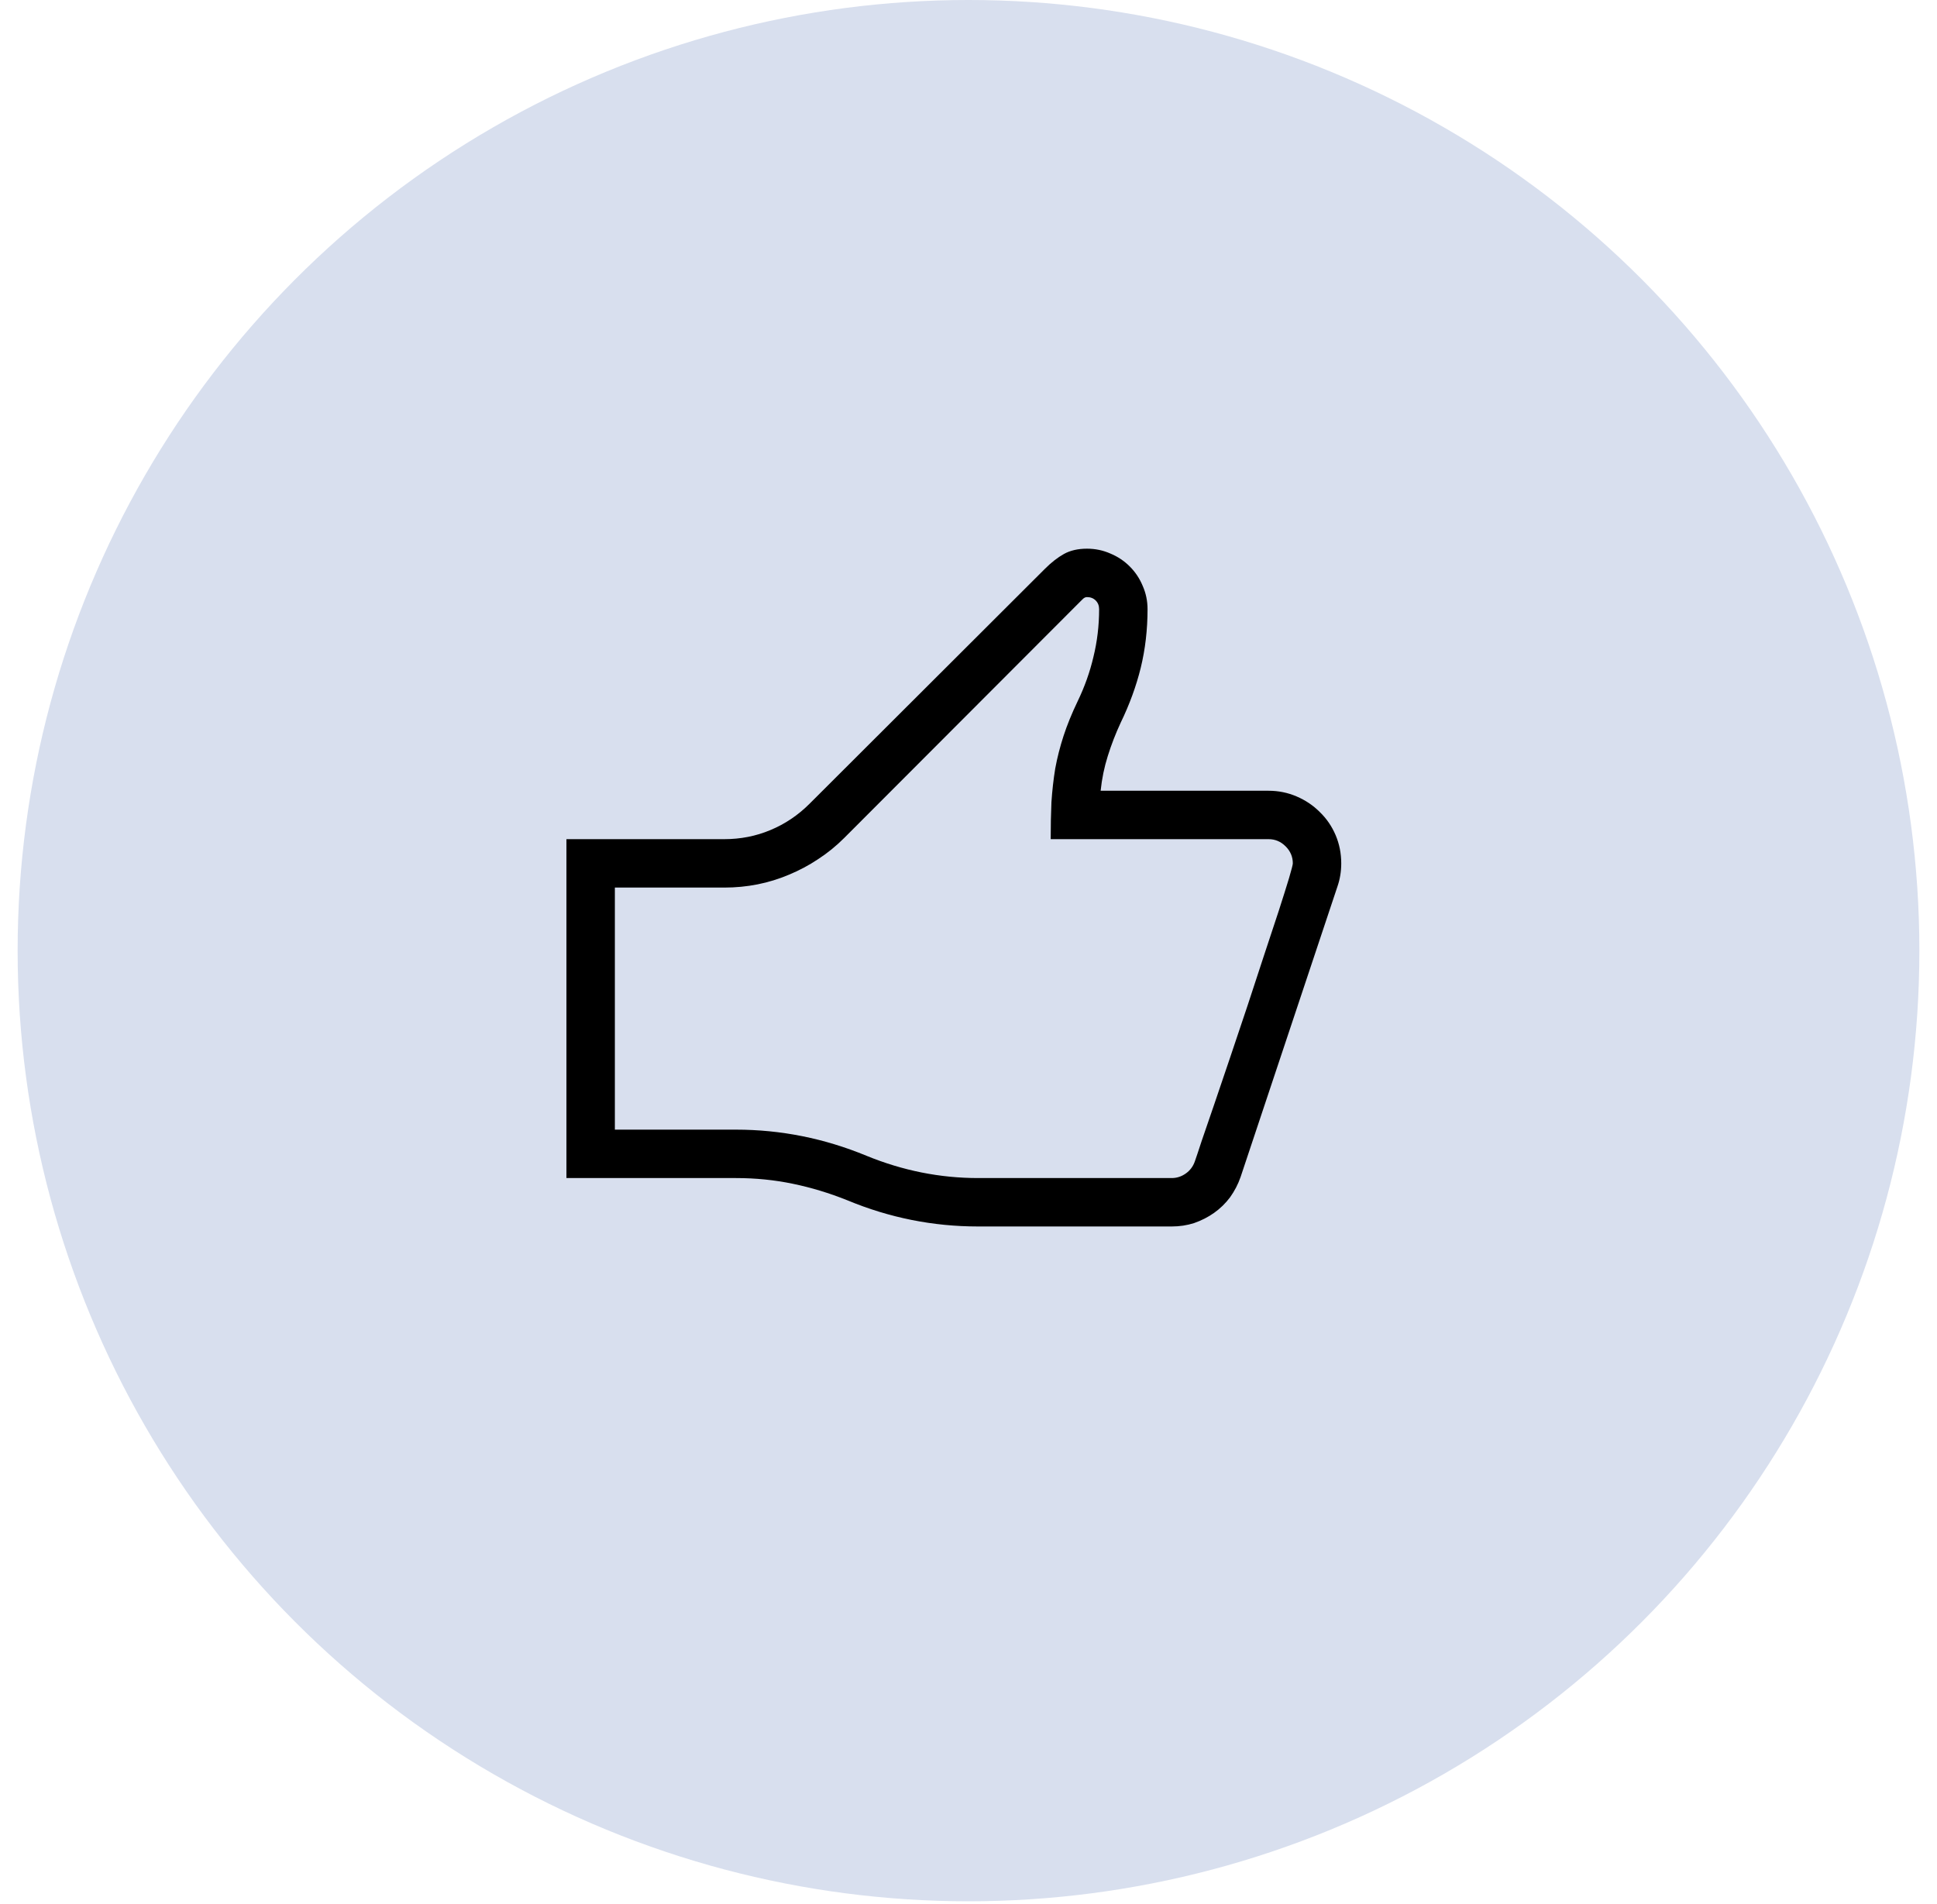
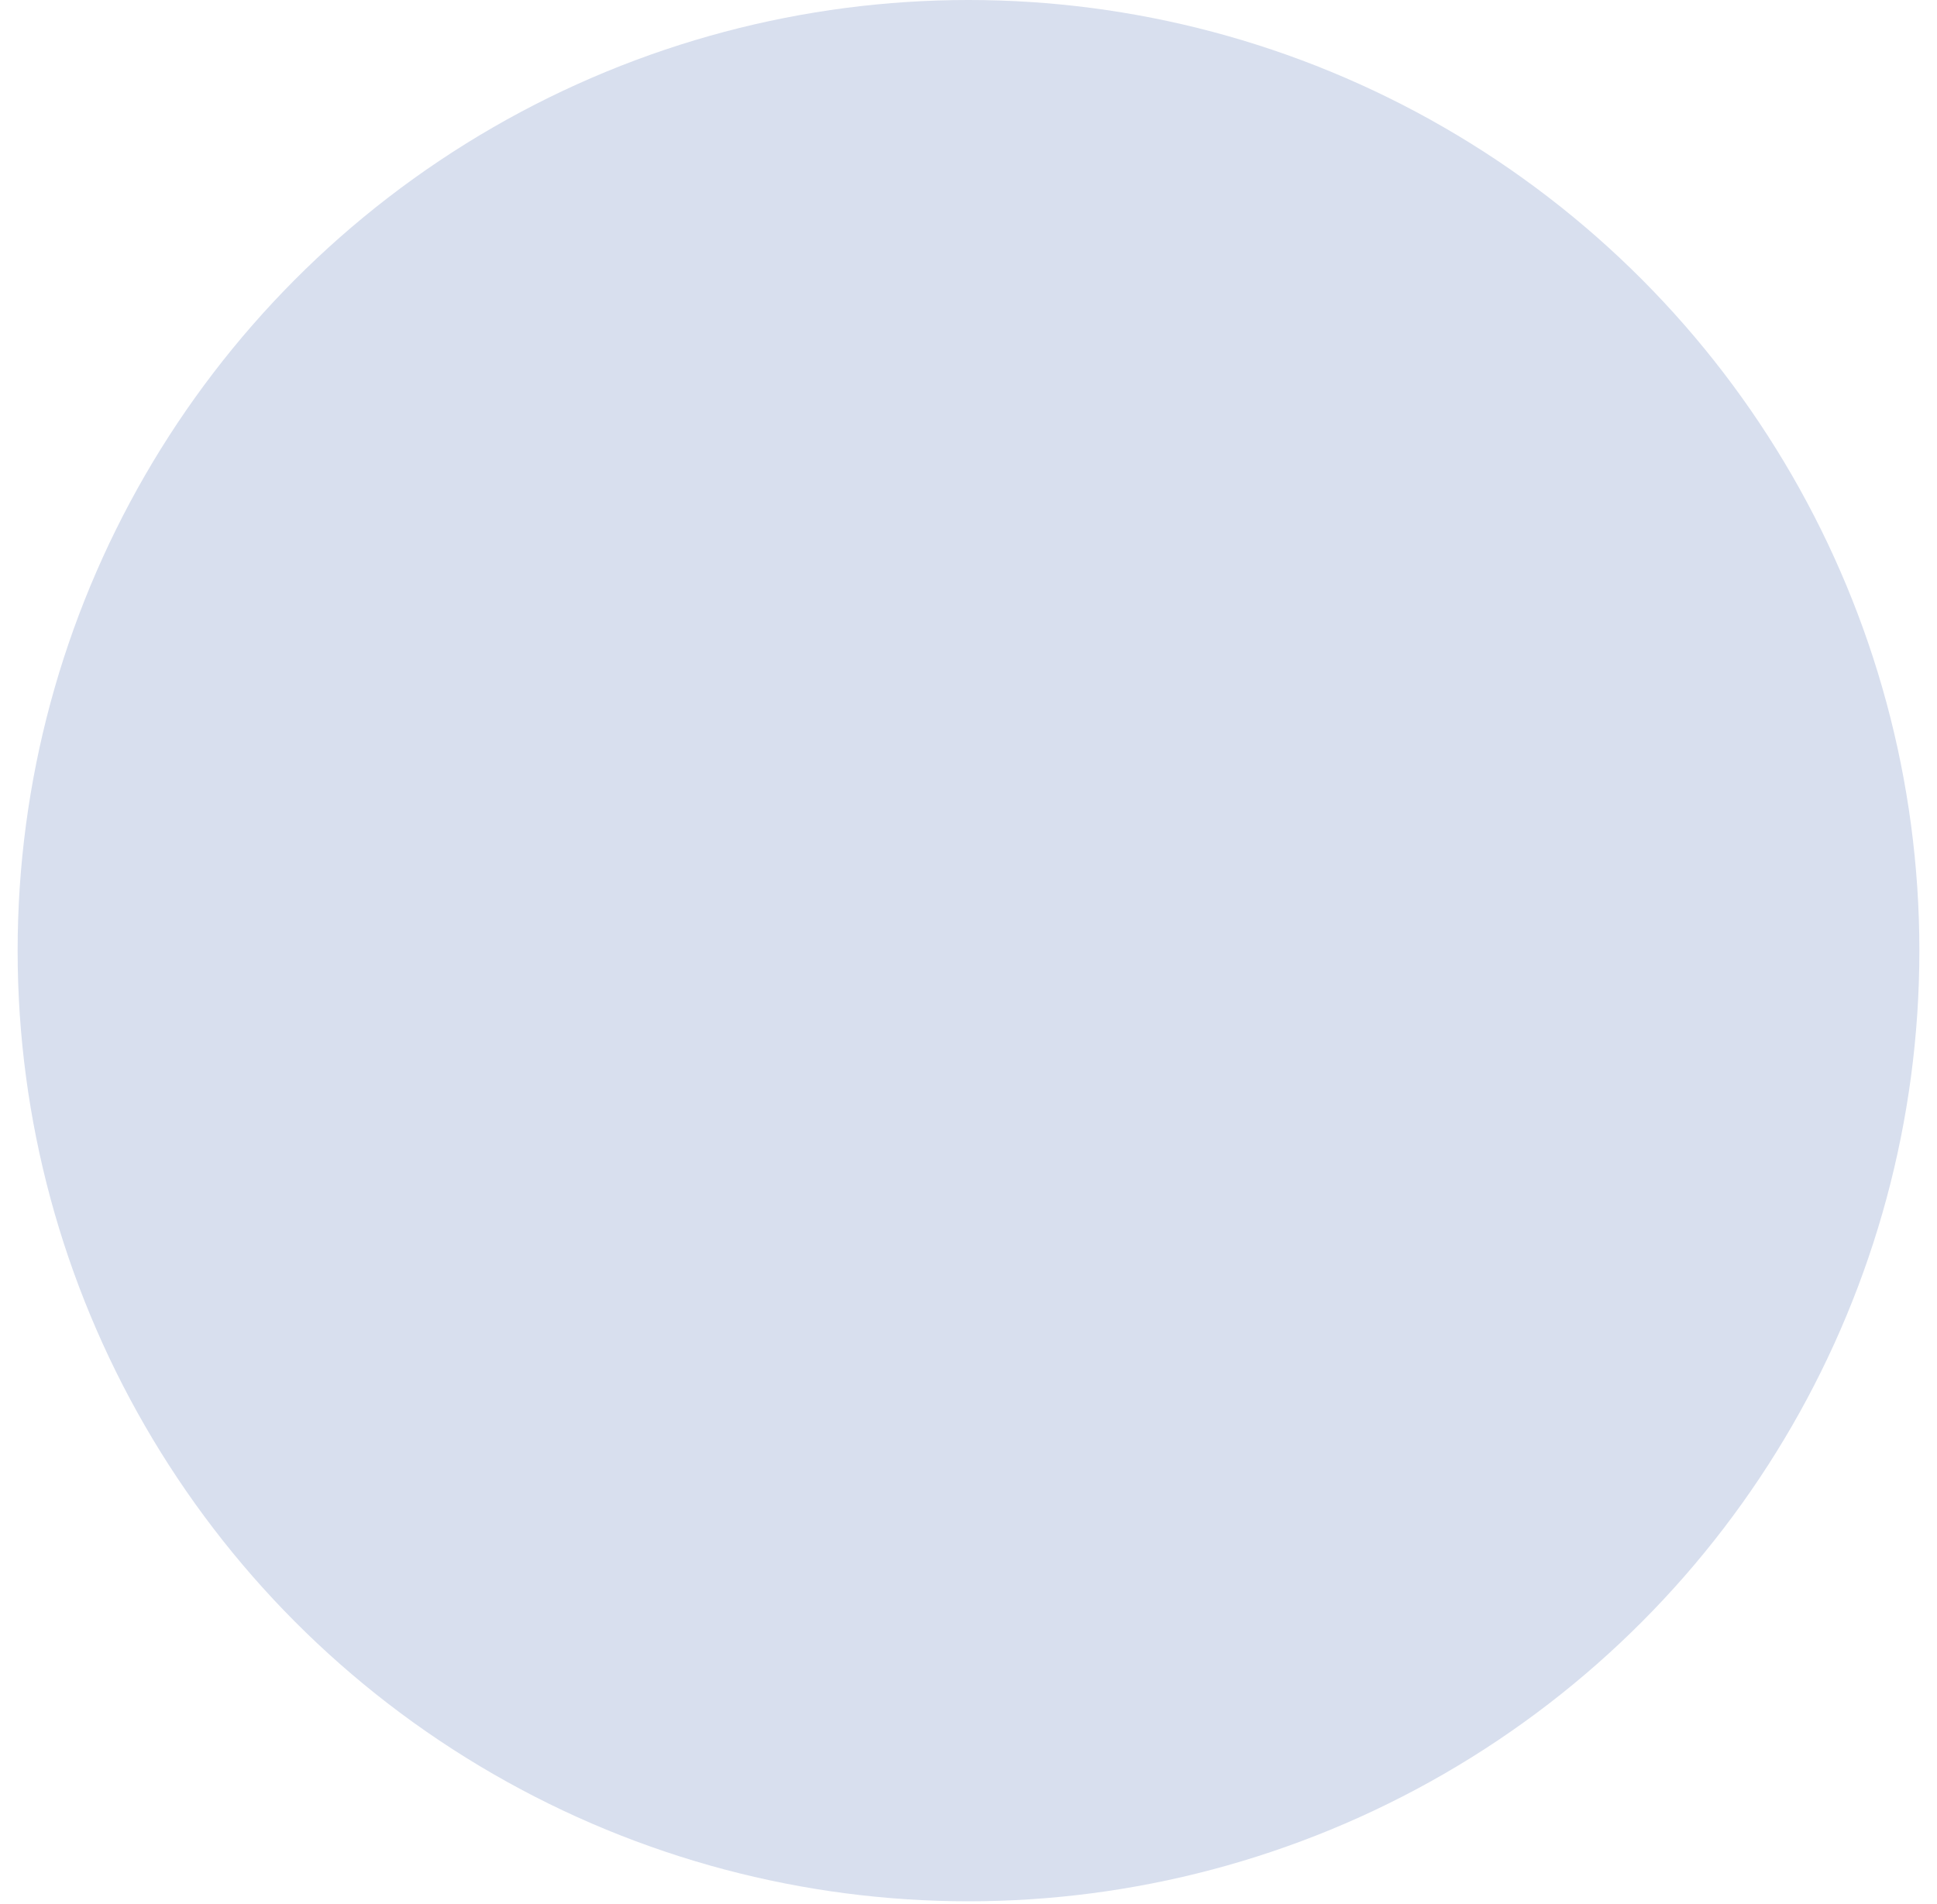
<svg xmlns="http://www.w3.org/2000/svg" width="60" height="59" viewBox="0 0 60 59" fill="none">
  <circle cx="30" cy="29.454" r="29.454" fill="#D8DFEE" />
-   <path d="M39.296 24.5C39.601 24.5 39.89 24.559 40.163 24.676C40.437 24.793 40.675 24.953 40.878 25.156C41.089 25.359 41.253 25.598 41.37 25.871C41.487 26.145 41.546 26.438 41.546 26.75C41.546 27 41.507 27.238 41.429 27.465L38.429 36.465C38.351 36.691 38.241 36.902 38.101 37.098C37.96 37.285 37.796 37.445 37.608 37.578C37.421 37.711 37.214 37.816 36.987 37.895C36.769 37.965 36.538 38 36.296 38H30.296C28.898 38 27.55 37.73 26.253 37.191C25.69 36.965 25.124 36.793 24.554 36.676C23.991 36.559 23.405 36.5 22.796 36.5H17.546V26H22.433C22.94 26 23.417 25.906 23.862 25.719C24.315 25.531 24.722 25.258 25.081 24.898L32.37 17.621C32.565 17.426 32.761 17.273 32.956 17.164C33.151 17.055 33.39 17 33.671 17C33.929 17 34.171 17.051 34.398 17.152C34.624 17.246 34.823 17.379 34.995 17.551C35.167 17.723 35.3 17.922 35.394 18.148C35.495 18.375 35.546 18.617 35.546 18.875C35.546 19.508 35.476 20.113 35.335 20.691C35.194 21.262 34.987 21.828 34.714 22.391C34.558 22.727 34.425 23.07 34.315 23.422C34.206 23.766 34.132 24.125 34.093 24.5H39.296ZM36.296 36.5C36.452 36.5 36.597 36.453 36.73 36.359C36.862 36.266 36.956 36.141 37.011 35.984C37.05 35.875 37.12 35.664 37.222 35.352C37.331 35.039 37.46 34.664 37.608 34.227C37.757 33.781 37.921 33.297 38.101 32.773C38.28 32.242 38.46 31.707 38.64 31.168C38.819 30.629 38.991 30.105 39.155 29.598C39.327 29.082 39.48 28.621 39.612 28.215C39.745 27.801 39.851 27.465 39.929 27.207C40.007 26.941 40.046 26.789 40.046 26.75C40.046 26.547 39.972 26.371 39.823 26.223C39.675 26.074 39.499 26 39.296 26H32.546C32.546 25.586 32.554 25.203 32.569 24.852C32.593 24.492 32.632 24.145 32.687 23.809C32.749 23.473 32.835 23.137 32.944 22.801C33.054 22.465 33.198 22.109 33.378 21.734C33.597 21.281 33.761 20.82 33.87 20.352C33.987 19.875 34.046 19.383 34.046 18.875C34.046 18.766 34.011 18.676 33.94 18.605C33.87 18.535 33.78 18.5 33.671 18.5C33.624 18.5 33.581 18.52 33.542 18.559C33.511 18.59 33.48 18.621 33.448 18.652L26.148 25.965C25.898 26.215 25.628 26.434 25.339 26.621C25.058 26.809 24.757 26.969 24.436 27.102C23.811 27.367 23.144 27.5 22.433 27.5H19.046V35H22.796C24.186 35 25.534 35.27 26.839 35.809C27.964 36.27 29.116 36.5 30.296 36.5H36.296Z" fill="black" />
</svg>